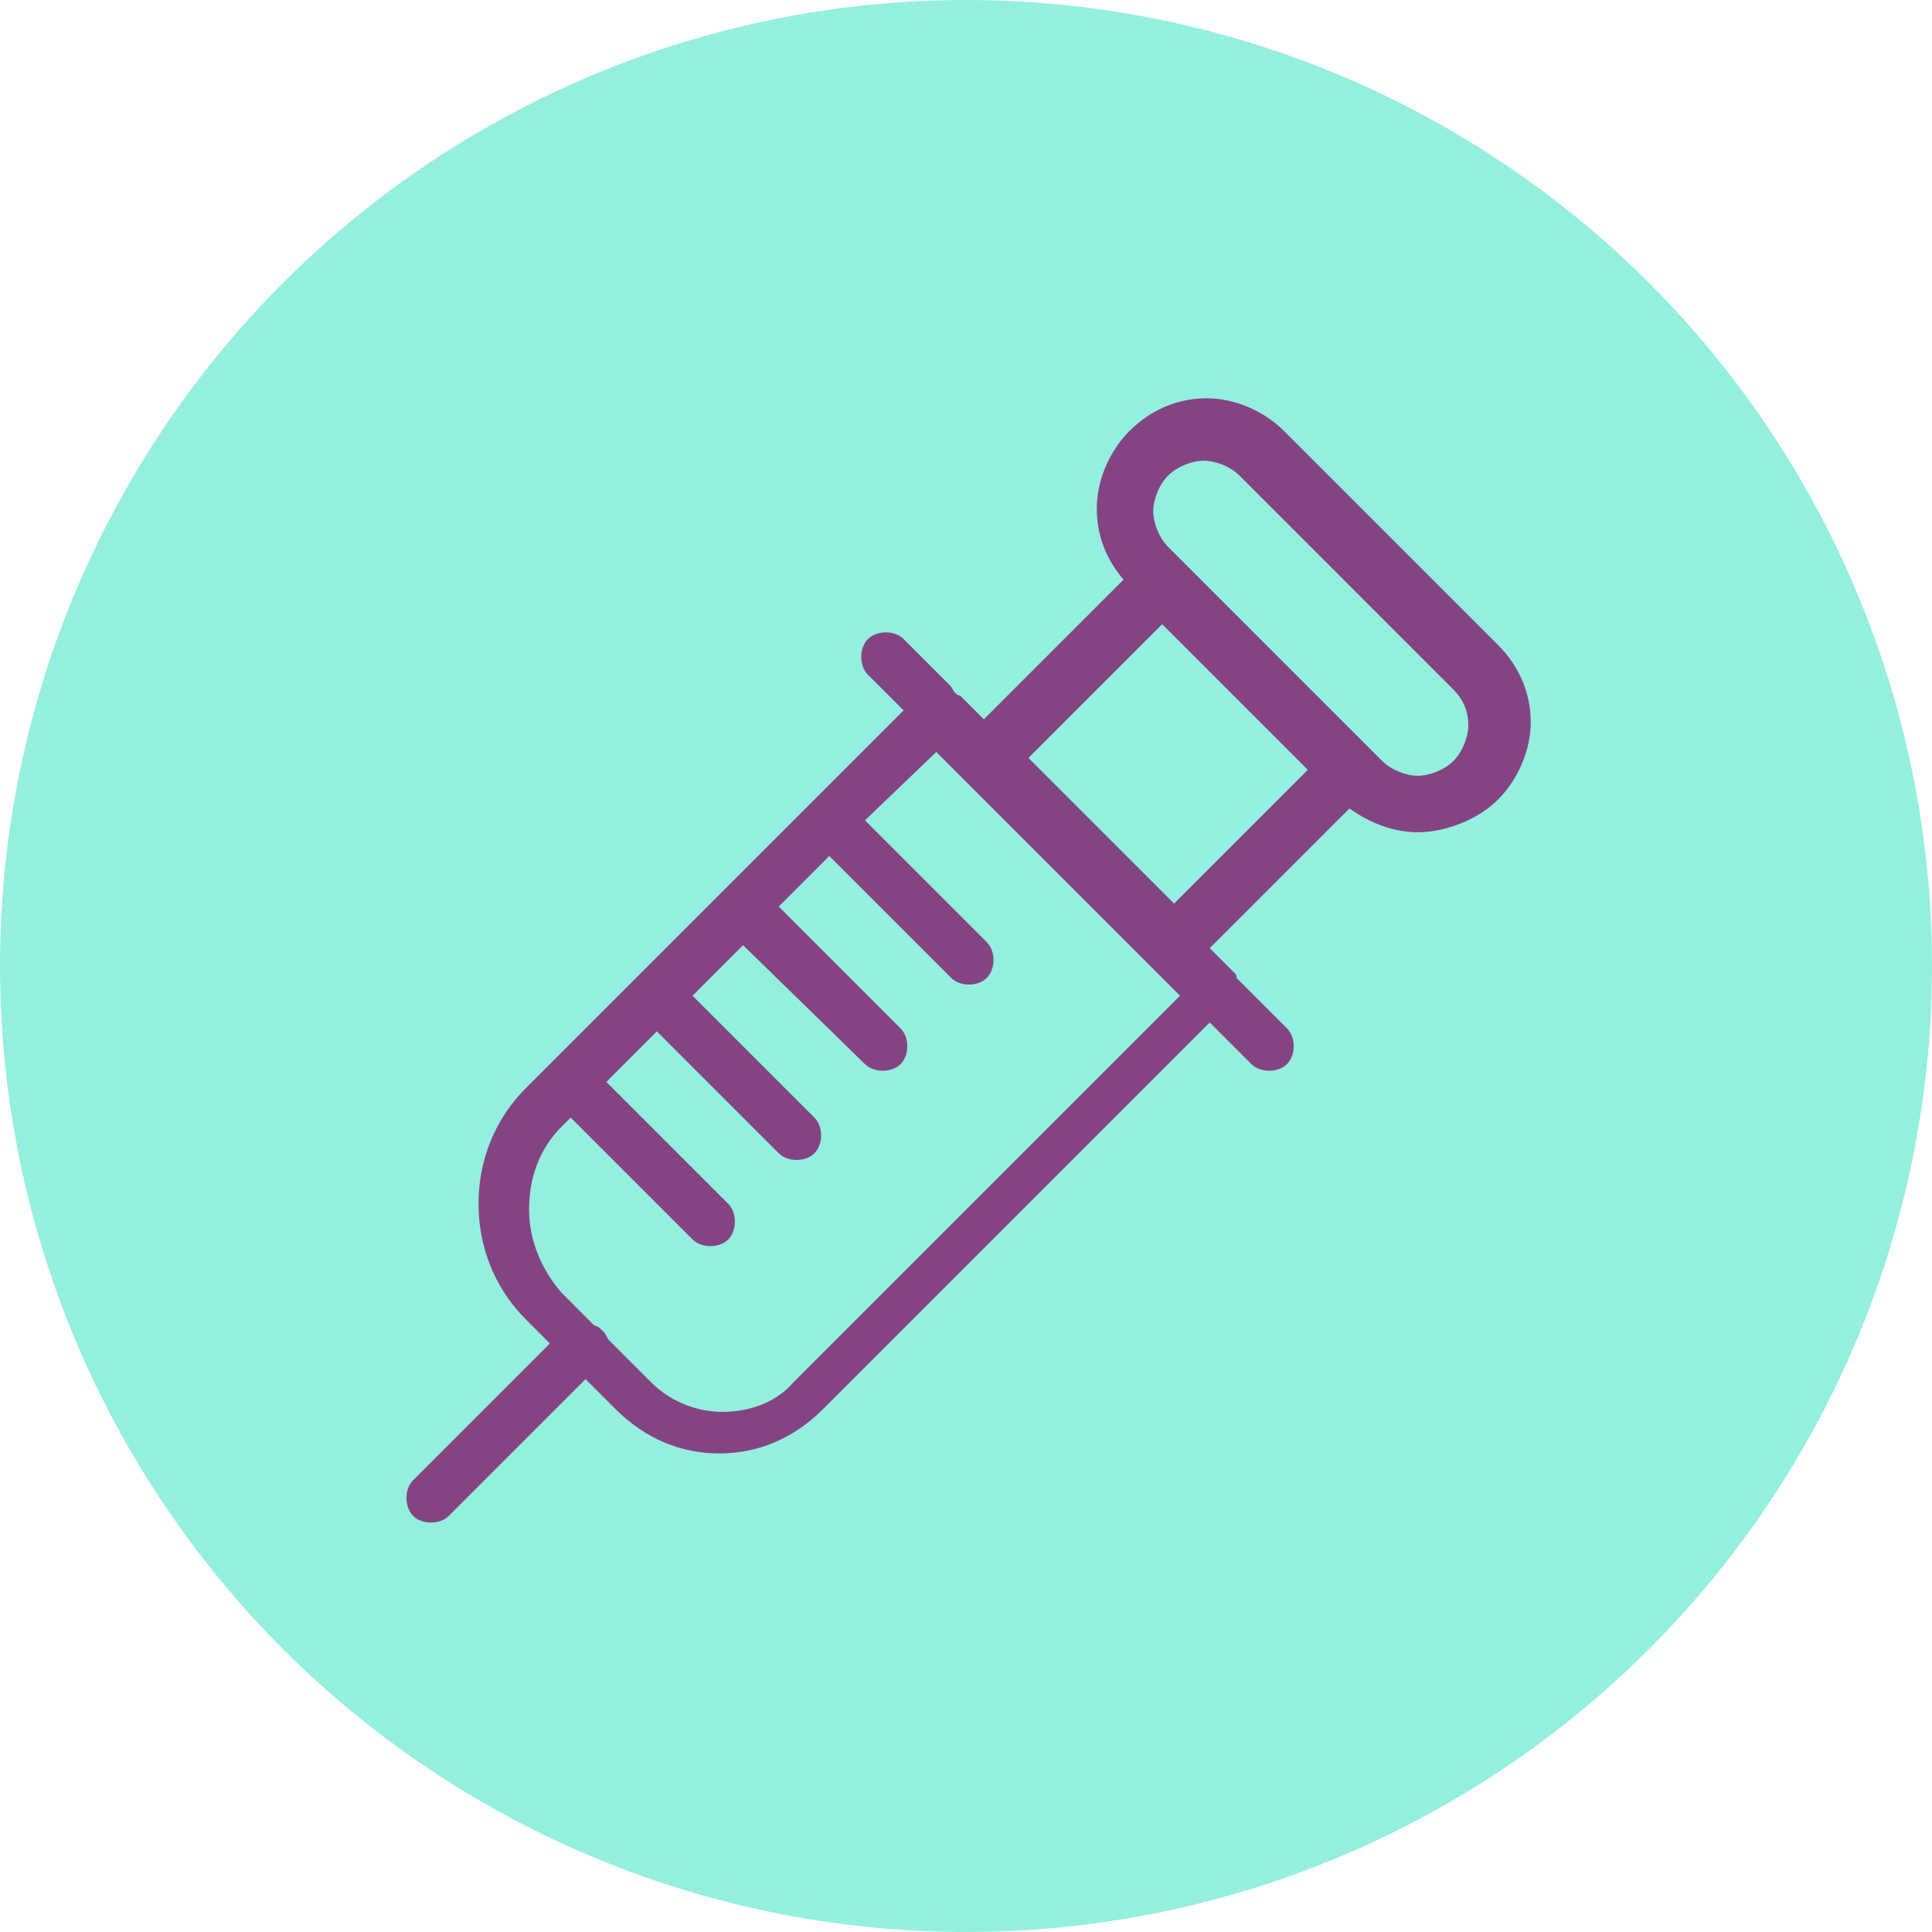
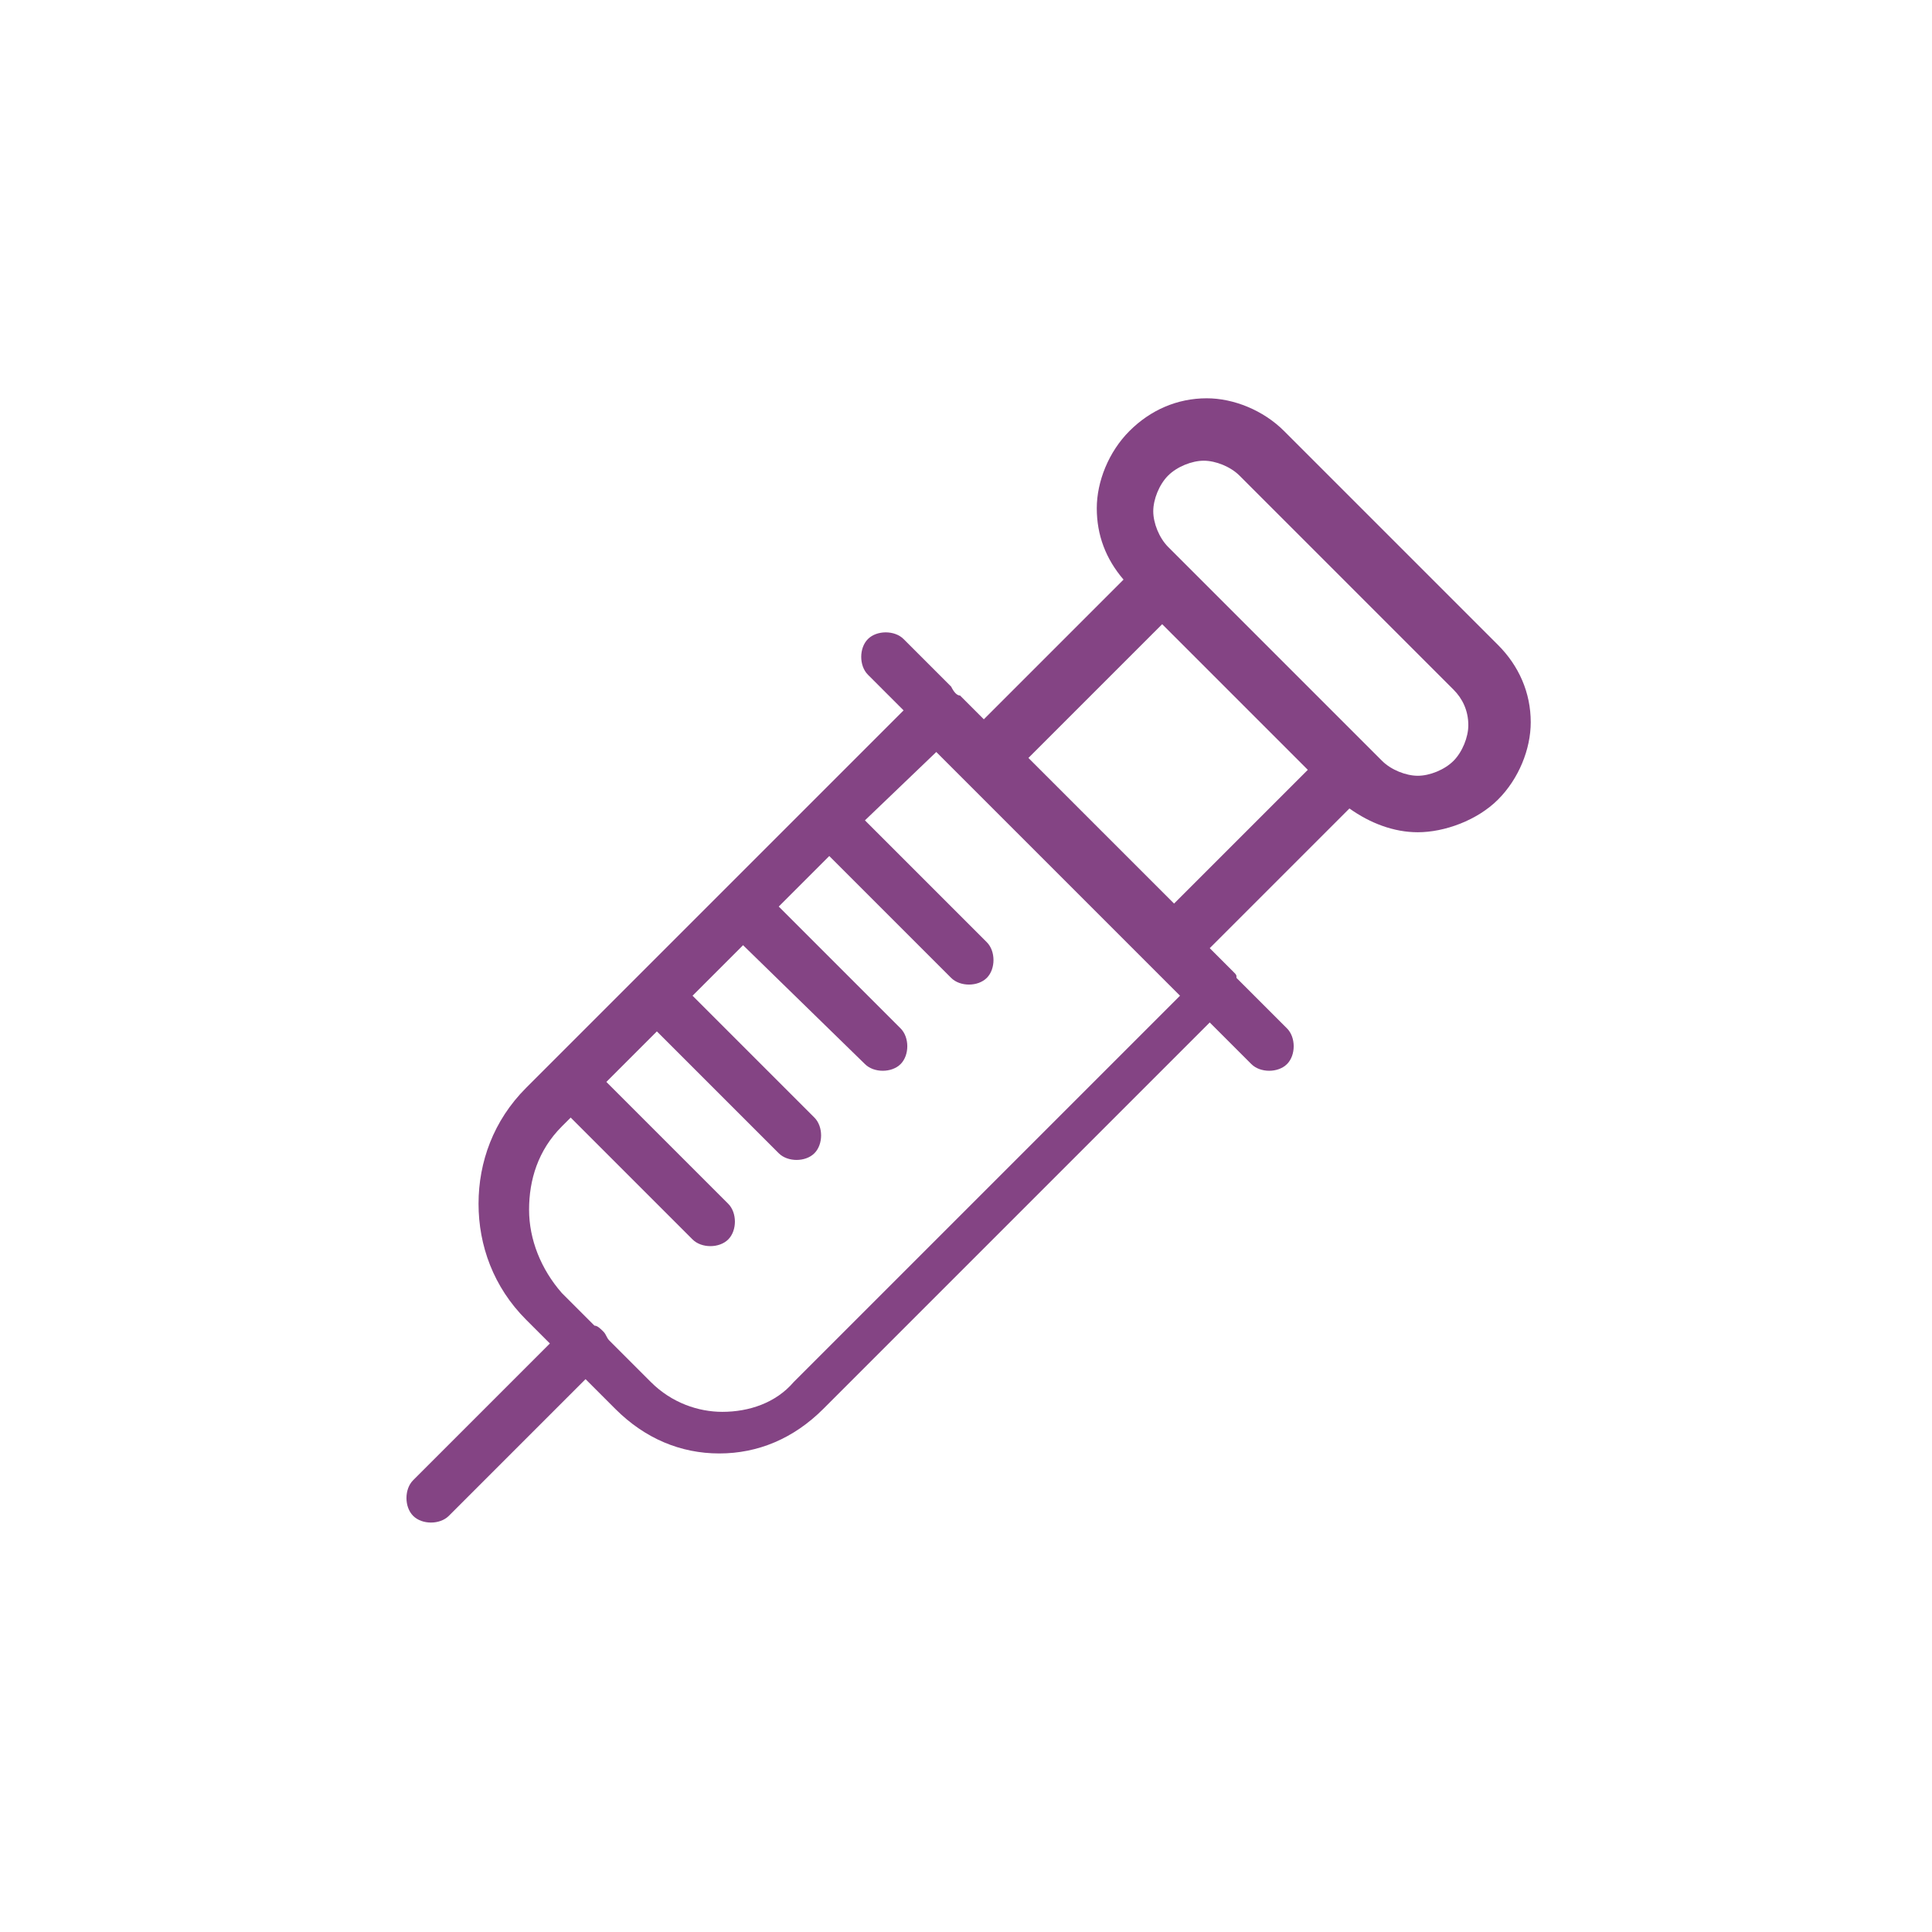
<svg xmlns="http://www.w3.org/2000/svg" version="1.1" id="Layer_1" x="0px" y="0px" viewBox="0 0 65 65" style="enable-background:new 0 0 65 65;" xml:space="preserve">
  <style type="text/css">
	.st0{fill:#95EFDE;}
	.st1{fill:#844484;}
</style>
  <g>
-     <circle class="st0" cx="32.5" cy="32.5" r="32.5" />
    <g>
      <g>
        <path class="st1" d="M29.1,27.6l4.1,4.1c0.3,0.3,0.3,0.9,0,1.2s-0.9,0.3-1.2,0l-4.1-4.1l-1.7,1.7l4.1,4.1c0.3,0.3,0.3,0.9,0,1.2     c-0.3,0.3-0.9,0.3-1.2,0L25,31.8l-1.7,1.7l4.1,4.1c0.3,0.3,0.3,0.9,0,1.2c-0.3,0.3-0.9,0.3-1.2,0l-4.1-4.1l-1.7,1.7l4.1,4.1     c0.3,0.3,0.3,0.9,0,1.2c-0.3,0.3-0.9,0.3-1.2,0l-4.1-4.1l-0.3,0.3c-0.8,0.8-1.1,1.8-1.1,2.8c0,1,0.4,2,1.1,2.8l1.1,1.1     c0.1,0,0.2,0.1,0.3,0.2c0.1,0.1,0.1,0.2,0.2,0.3l1.4,1.4c0.7,0.7,1.6,1,2.4,1c0.9,0,1.8-0.3,2.4-1l13-13l-8.2-8.2L29.1,27.6     L29.1,27.6z M32.3,23.4l0.8,0.8l4.7-4.7c-0.6-0.7-0.9-1.5-0.9-2.4c0-0.9,0.4-1.9,1.1-2.6c0.7-0.7,1.6-1.1,2.6-1.1     c0.9,0,1.9,0.4,2.6,1.1l7.2,7.2c0.7,0.7,1.1,1.6,1.1,2.6c0,0.9-0.4,1.9-1.1,2.6S48.6,28,47.7,28c-0.8,0-1.6-0.3-2.3-0.8l-4.7,4.7     l0.8,0.8c0.1,0.1,0.1,0.1,0.1,0.2l1.7,1.7c0.3,0.3,0.3,0.9,0,1.2c-0.3,0.3-0.9,0.3-1.2,0l-1.4-1.4l-13,13c-1,1-2.2,1.5-3.5,1.5     c-1.3,0-2.5-0.5-3.5-1.5l-1-1l-4.6,4.6c-0.3,0.3-0.9,0.3-1.2,0c-0.3-0.3-0.3-0.9,0-1.2l4.6-4.6l-0.8-0.8     c-1.1-1.1-1.6-2.5-1.6-3.9s0.5-2.8,1.6-3.9l12.7-12.7l-1.2-1.2c-0.3-0.3-0.3-0.9,0-1.2c0.3-0.3,0.9-0.3,1.2,0l1.6,1.6     C32.1,23.3,32.2,23.4,32.3,23.4L32.3,23.4z M48.9,23.2L41.7,16c-0.3-0.3-0.8-0.5-1.2-0.5c-0.4,0-0.9,0.2-1.2,0.5     c-0.3,0.3-0.5,0.8-0.5,1.2c0,0.4,0.2,0.9,0.5,1.2l7.2,7.2c0.3,0.3,0.8,0.5,1.2,0.5c0.4,0,0.9-0.2,1.2-0.5     c0.3-0.3,0.5-0.8,0.5-1.2C49.4,23.9,49.2,23.5,48.9,23.2L48.9,23.2z M44,25.9L39.1,21l-4.5,4.5l4.9,4.9L44,25.9z" />
      </g>
    </g>
  </g>
</svg>